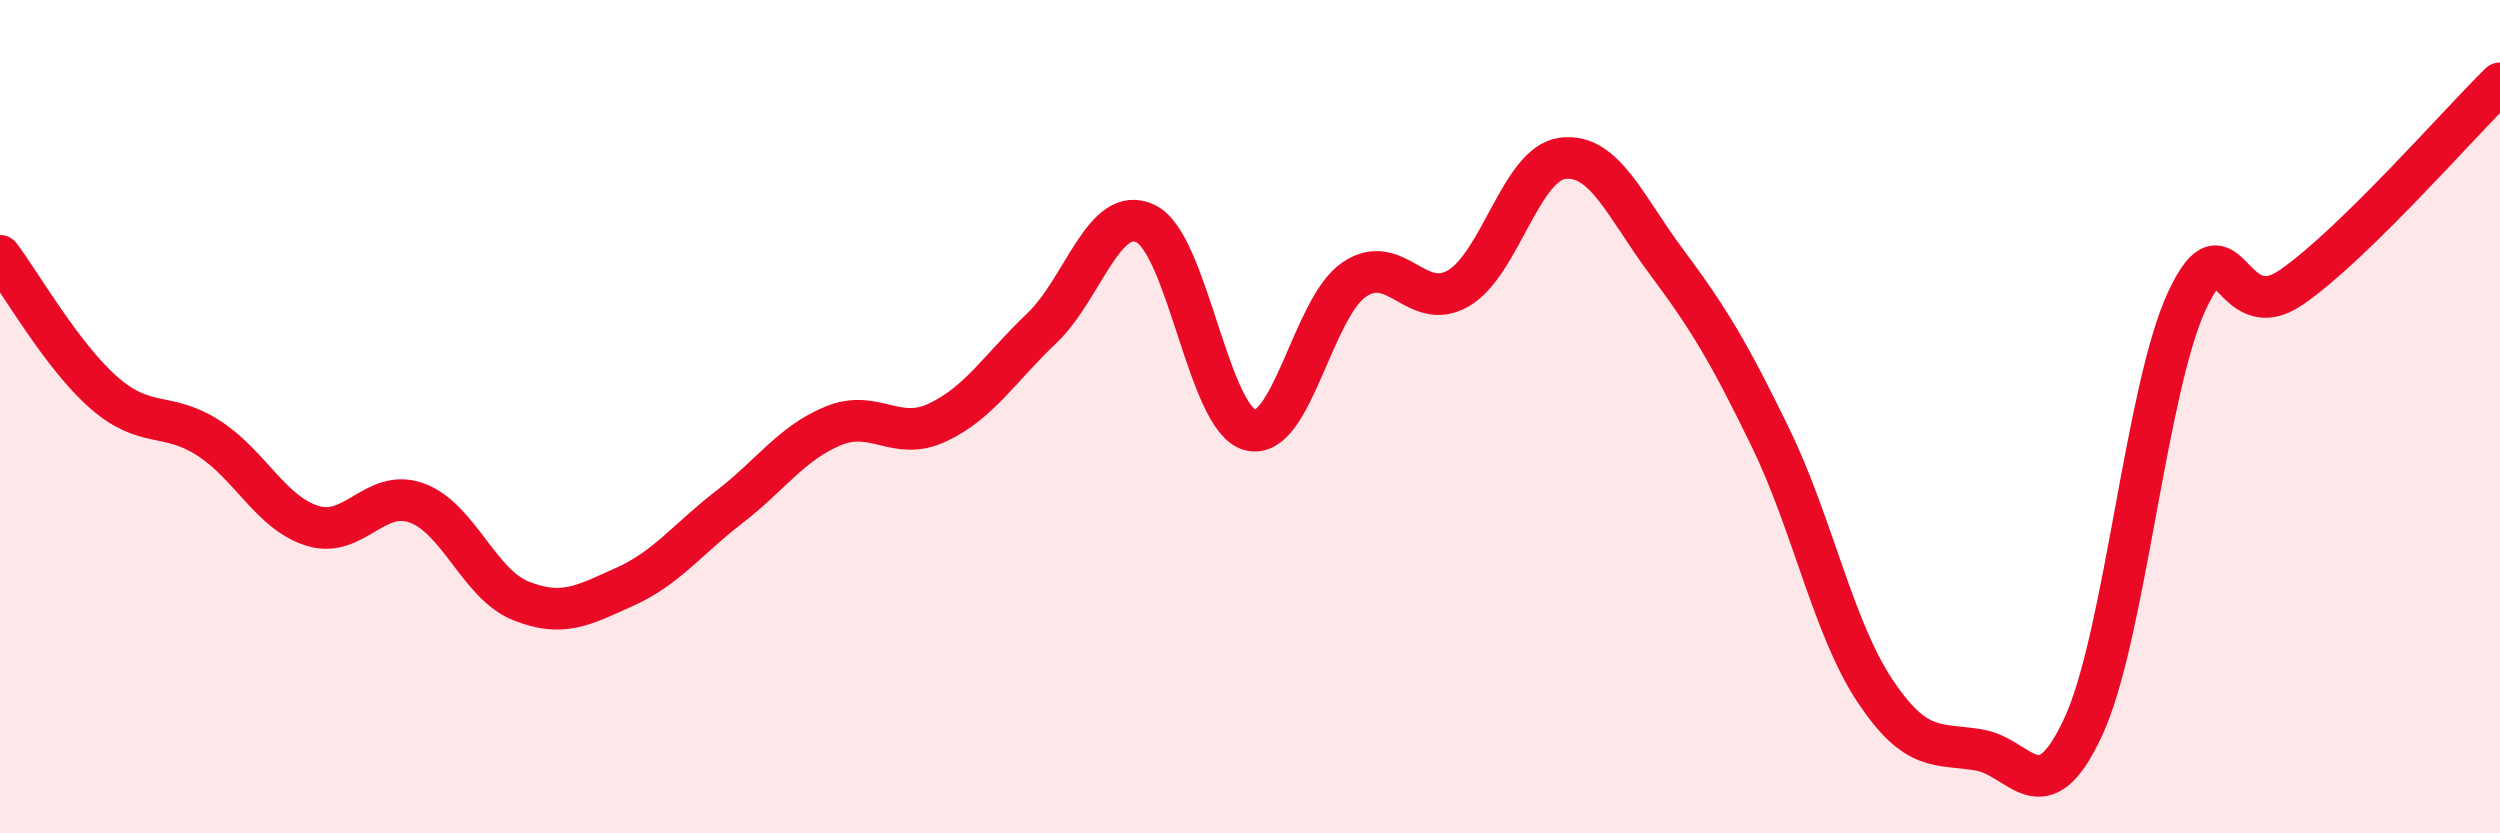
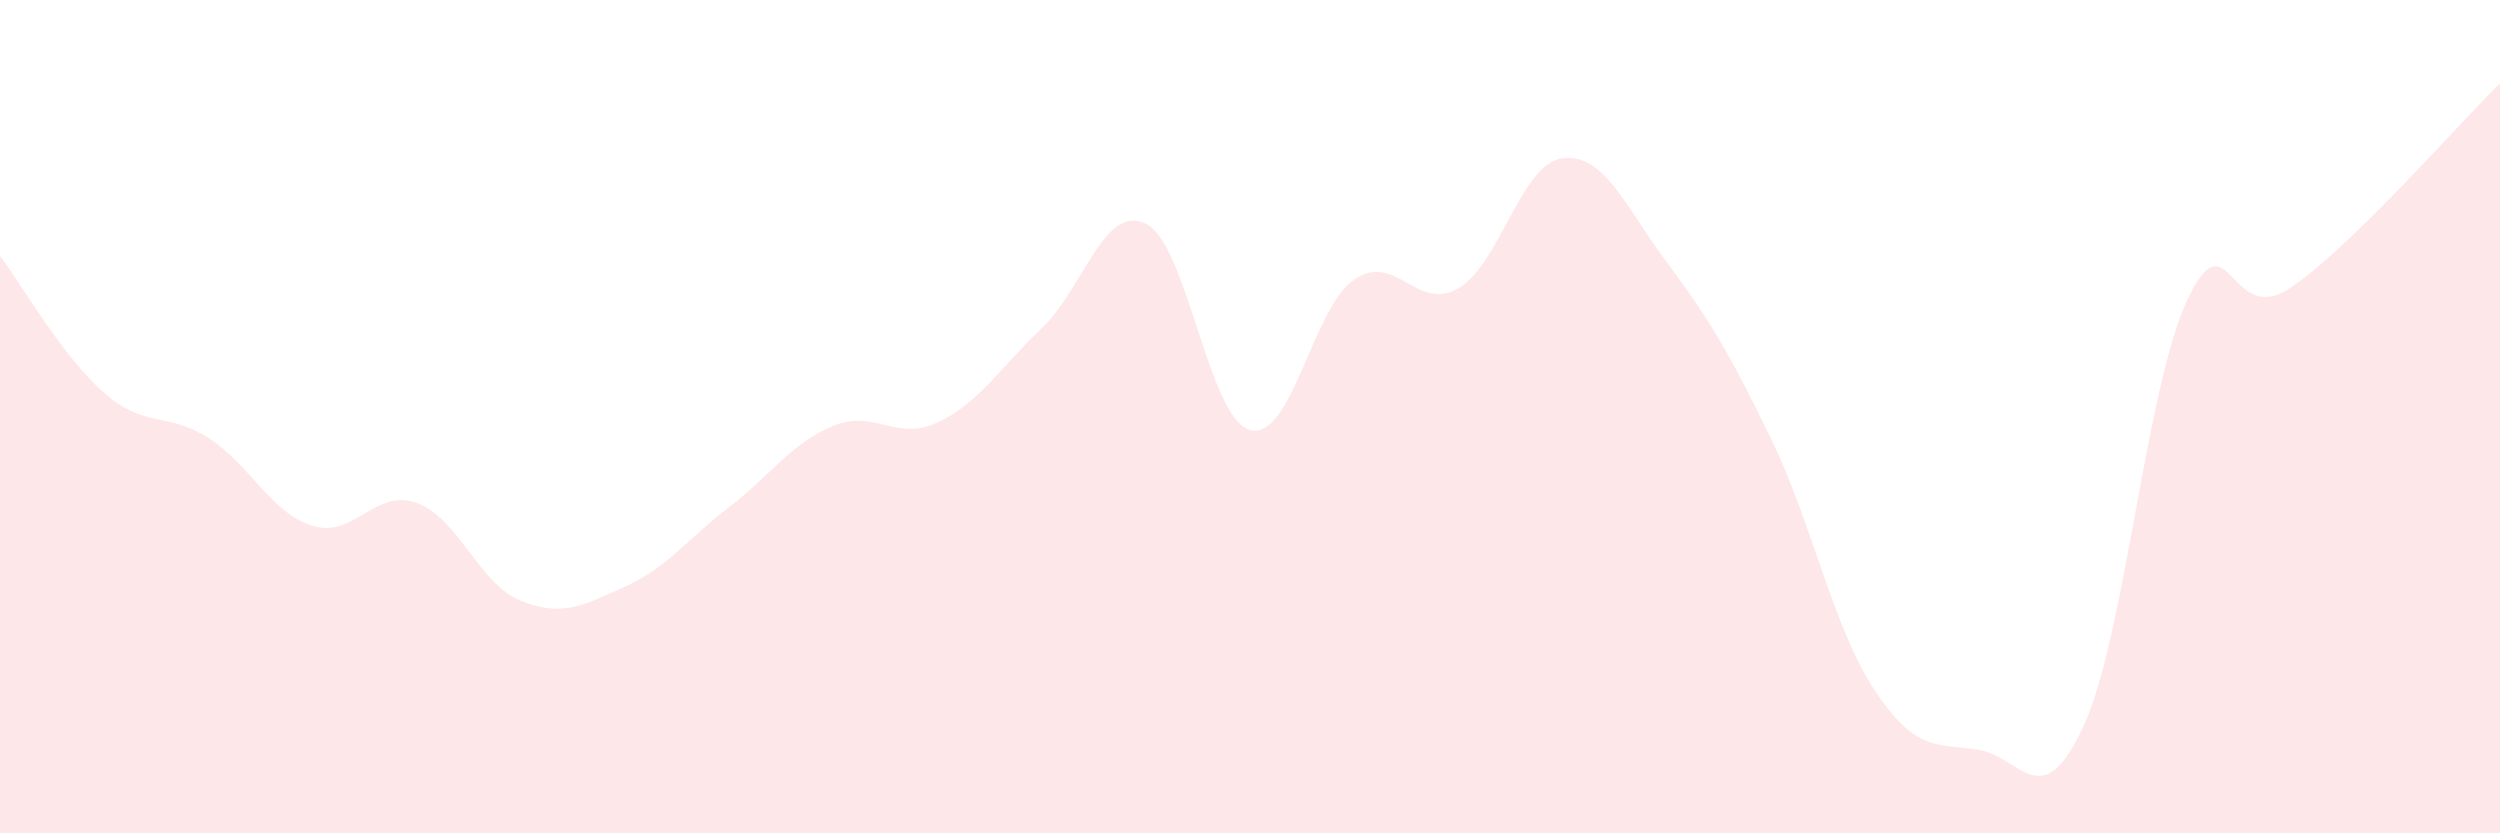
<svg xmlns="http://www.w3.org/2000/svg" width="60" height="20" viewBox="0 0 60 20">
  <path d="M 0,6.14 C 0.5,6.8 1.5,8.56 2.5,9.43 C 3.5,10.3 4,9.87 5,10.51 C 6,11.15 6.5,12.31 7.5,12.62 C 8.5,12.93 9,11.71 10,12.07 C 11,12.43 11.5,14.02 12.5,14.42 C 13.5,14.82 14,14.53 15,14.08 C 16,13.63 16.5,12.94 17.5,12.17 C 18.5,11.4 19,10.63 20,10.22 C 21,9.81 21.5,10.61 22.5,10.14 C 23.5,9.67 24,8.83 25,7.88 C 26,6.93 26.5,4.88 27.5,5.37 C 28.5,5.86 29,10.05 30,10.32 C 31,10.59 31.5,7.39 32.5,6.71 C 33.5,6.03 34,7.5 35,6.92 C 36,6.34 36.5,3.93 37.5,3.8 C 38.5,3.67 39,4.95 40,6.29 C 41,7.63 41.5,8.46 42.5,10.52 C 43.5,12.58 44,15.08 45,16.58 C 46,18.08 46.5,17.83 47.5,18 C 48.5,18.17 49,19.6 50,17.44 C 51,15.28 51.5,9.3 52.5,7.19 C 53.5,5.08 53.5,7.93 55,6.89 C 56.5,5.85 59,2.98 60,2L60 20L0 20Z" fill="#EB0A25" opacity="0.1" stroke-linecap="round" stroke-linejoin="round" />
-   <path d="M 0,6.14 C 0.5,6.8 1.5,8.56 2.5,9.43 C 3.5,10.3 4,9.87 5,10.51 C 6,11.15 6.5,12.31 7.5,12.62 C 8.5,12.93 9,11.71 10,12.07 C 11,12.43 11.5,14.02 12.5,14.42 C 13.5,14.82 14,14.53 15,14.08 C 16,13.63 16.5,12.94 17.5,12.17 C 18.5,11.4 19,10.63 20,10.22 C 21,9.81 21.5,10.61 22.5,10.14 C 23.5,9.67 24,8.83 25,7.88 C 26,6.93 26.5,4.88 27.5,5.37 C 28.5,5.86 29,10.05 30,10.32 C 31,10.59 31.5,7.39 32.5,6.71 C 33.5,6.03 34,7.5 35,6.92 C 36,6.34 36.5,3.93 37.5,3.8 C 38.5,3.67 39,4.95 40,6.29 C 41,7.63 41.5,8.46 42.5,10.52 C 43.5,12.58 44,15.08 45,16.58 C 46,18.08 46.5,17.83 47.5,18 C 48.5,18.17 49,19.6 50,17.44 C 51,15.28 51.5,9.3 52.5,7.19 C 53.5,5.08 53.5,7.93 55,6.89 C 56.5,5.85 59,2.98 60,2" stroke="#EB0A25" stroke-width="1" fill="none" stroke-linecap="round" stroke-linejoin="round" />
</svg>